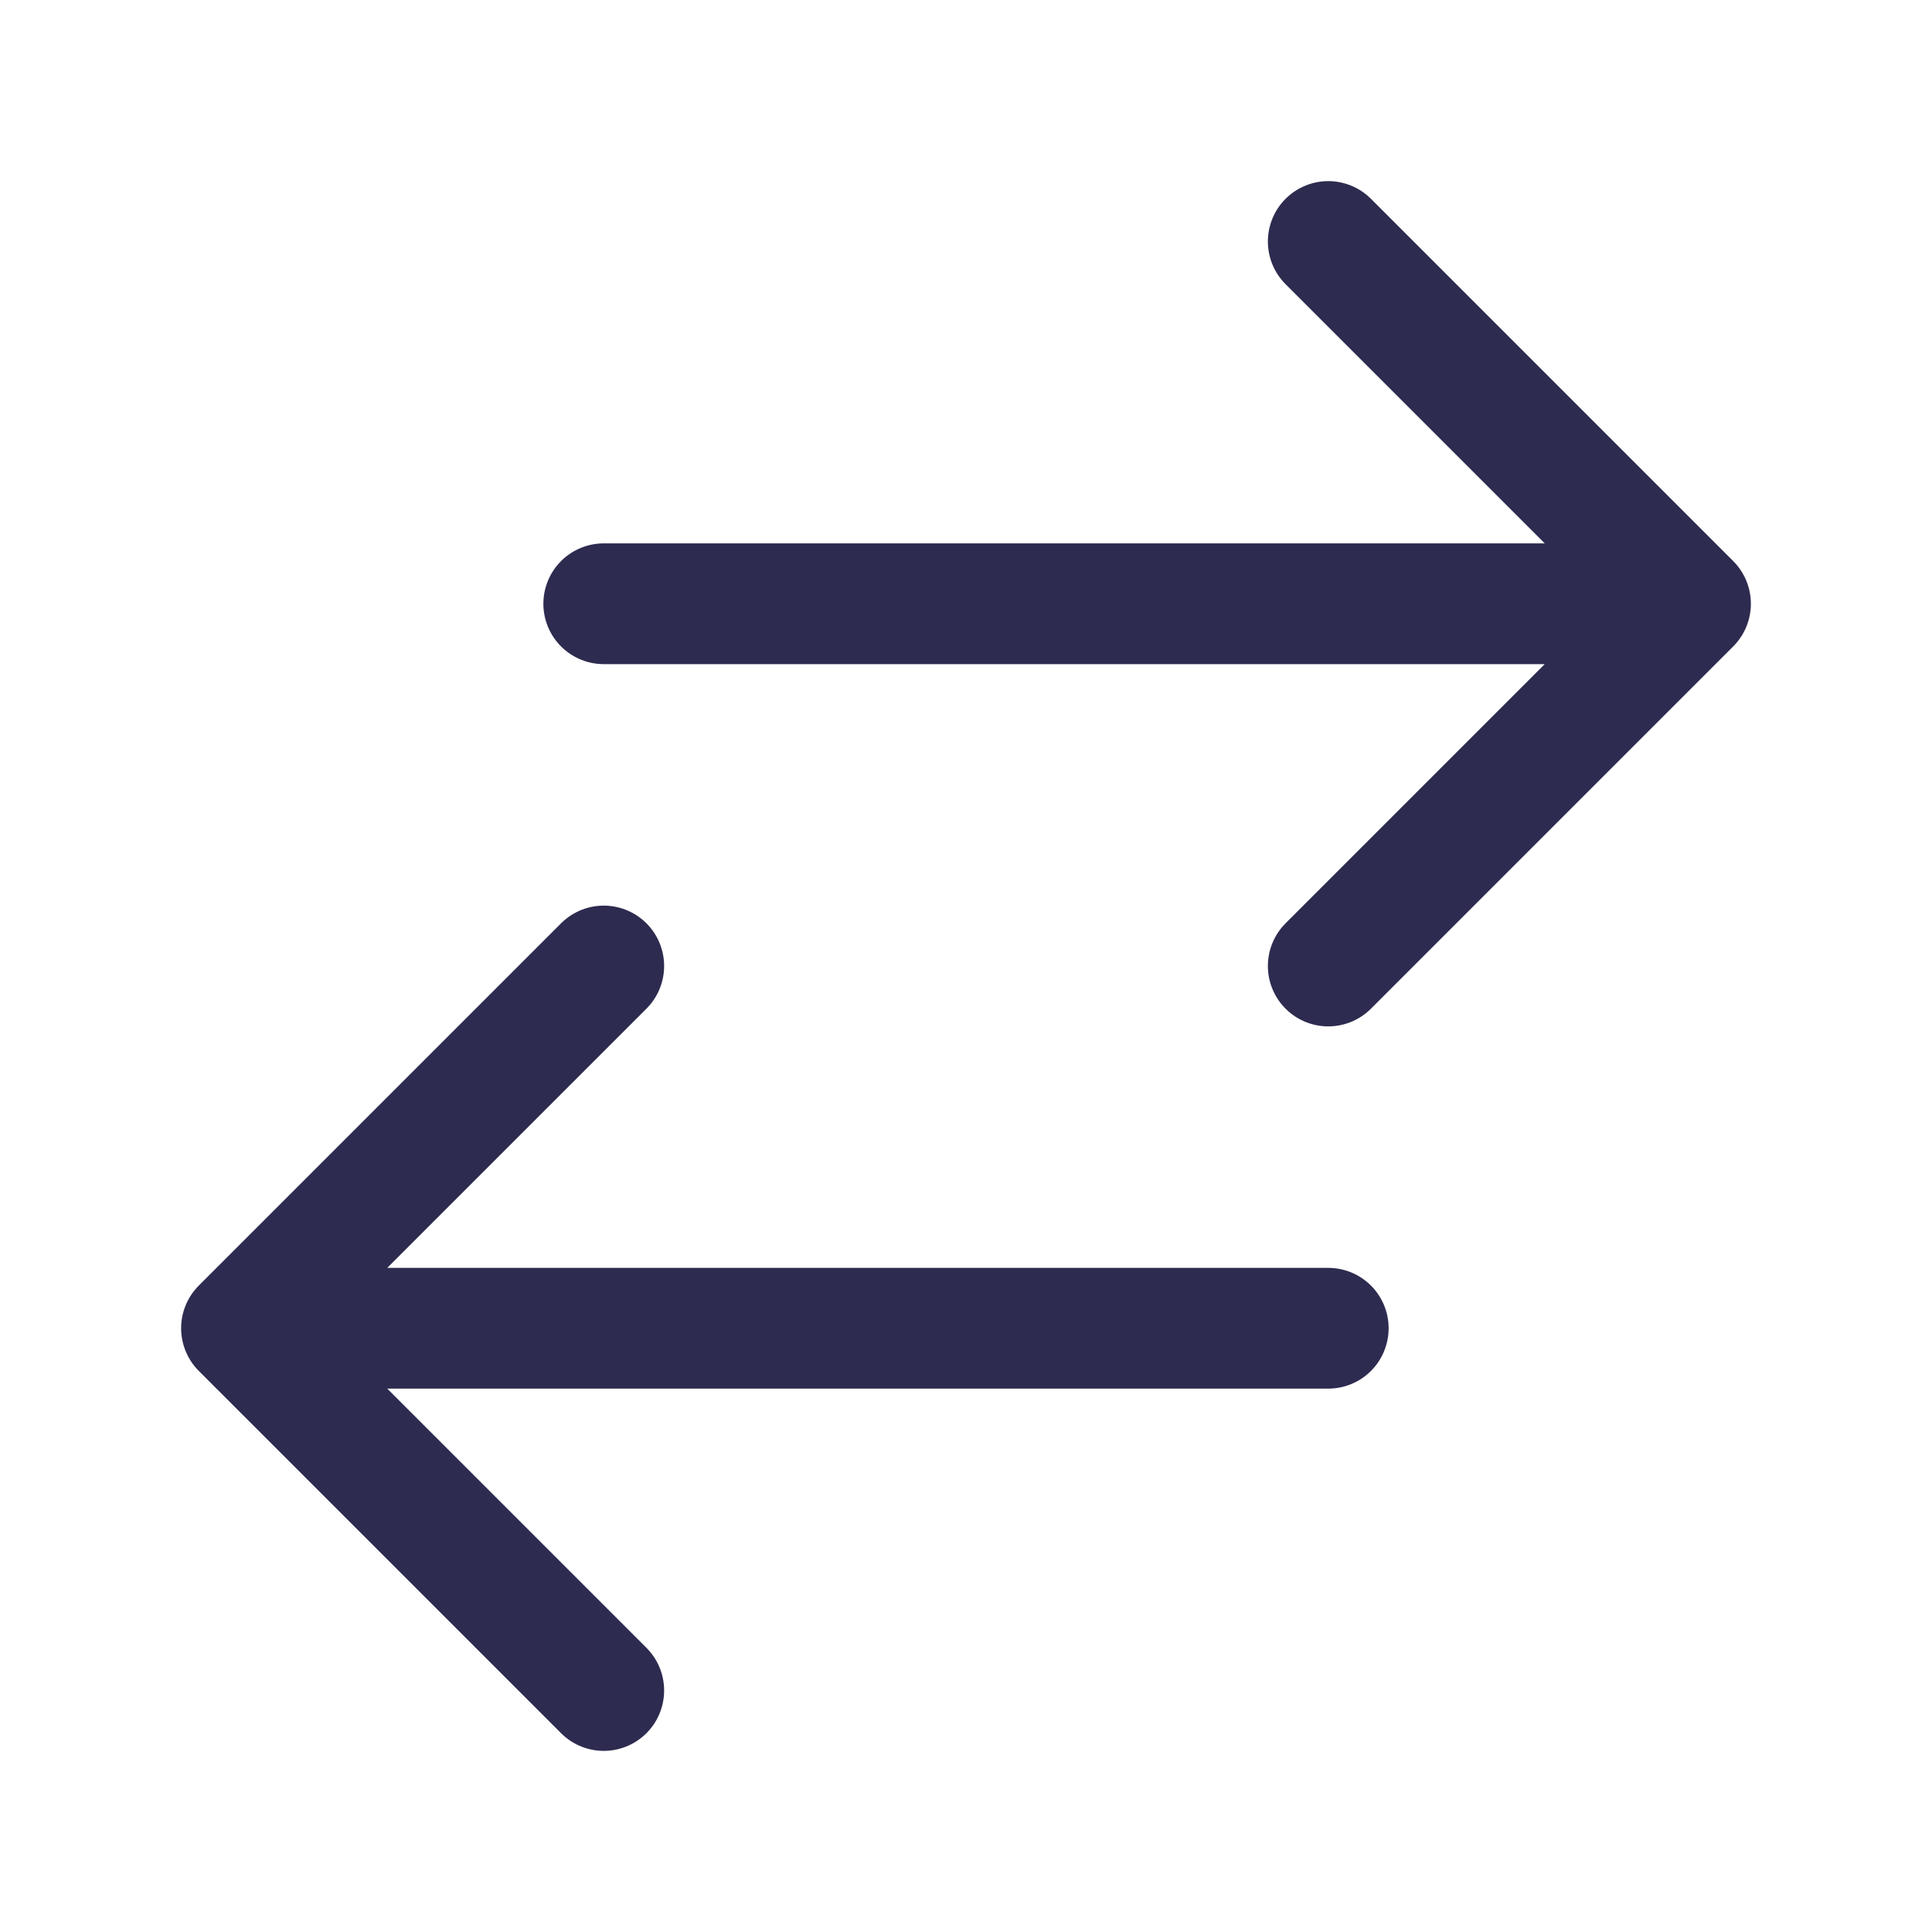
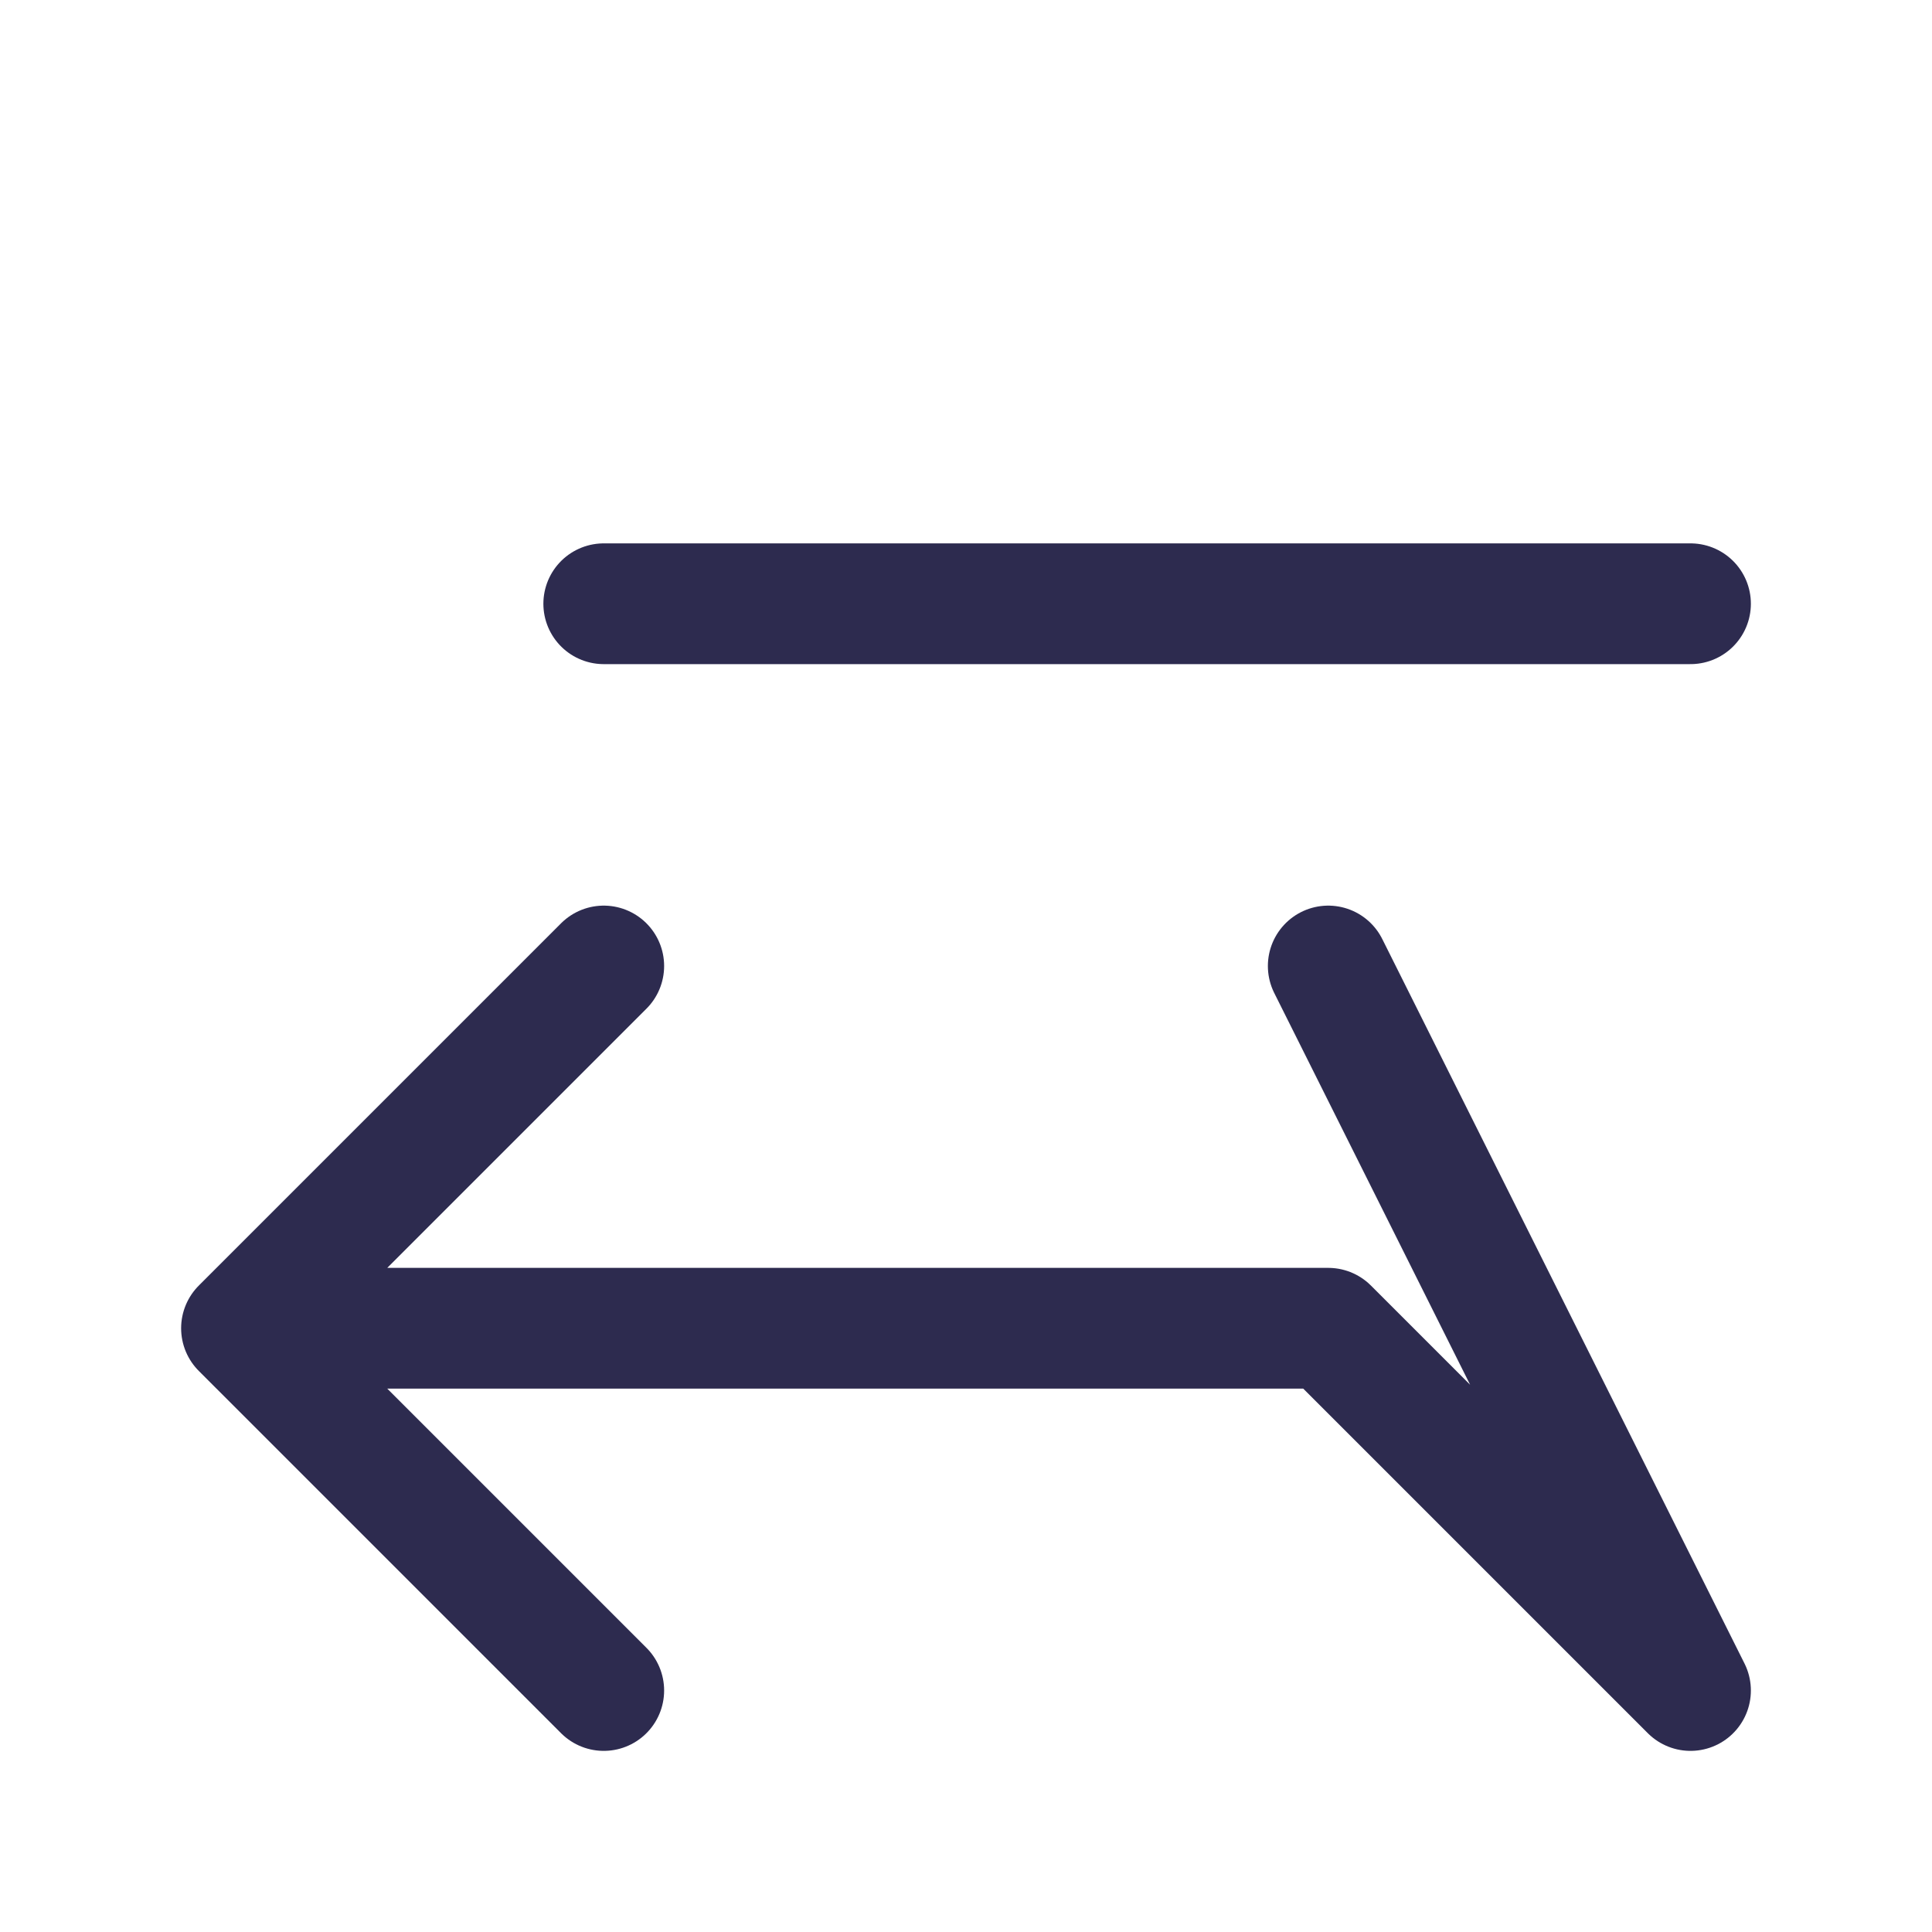
<svg xmlns="http://www.w3.org/2000/svg" viewBox="0 0 40 40" fill="none">
-   <path stroke="#2d2b4f" stroke-linecap="round" stroke-linejoin="round" stroke-width="2.5" d="M12.5 35L5 27.5m0 0l7.5-7.5M5 27.5h22.5m0-22.5l7.5 7.5m0 0L27.5 20m7.5-7.5H12.5" />
+   <path stroke="#2d2b4f" stroke-linecap="round" stroke-linejoin="round" stroke-width="2.5" d="M12.5 35L5 27.5m0 0l7.5-7.5M5 27.5h22.5l7.5 7.5m0 0L27.5 20m7.5-7.5H12.5" />
</svg>